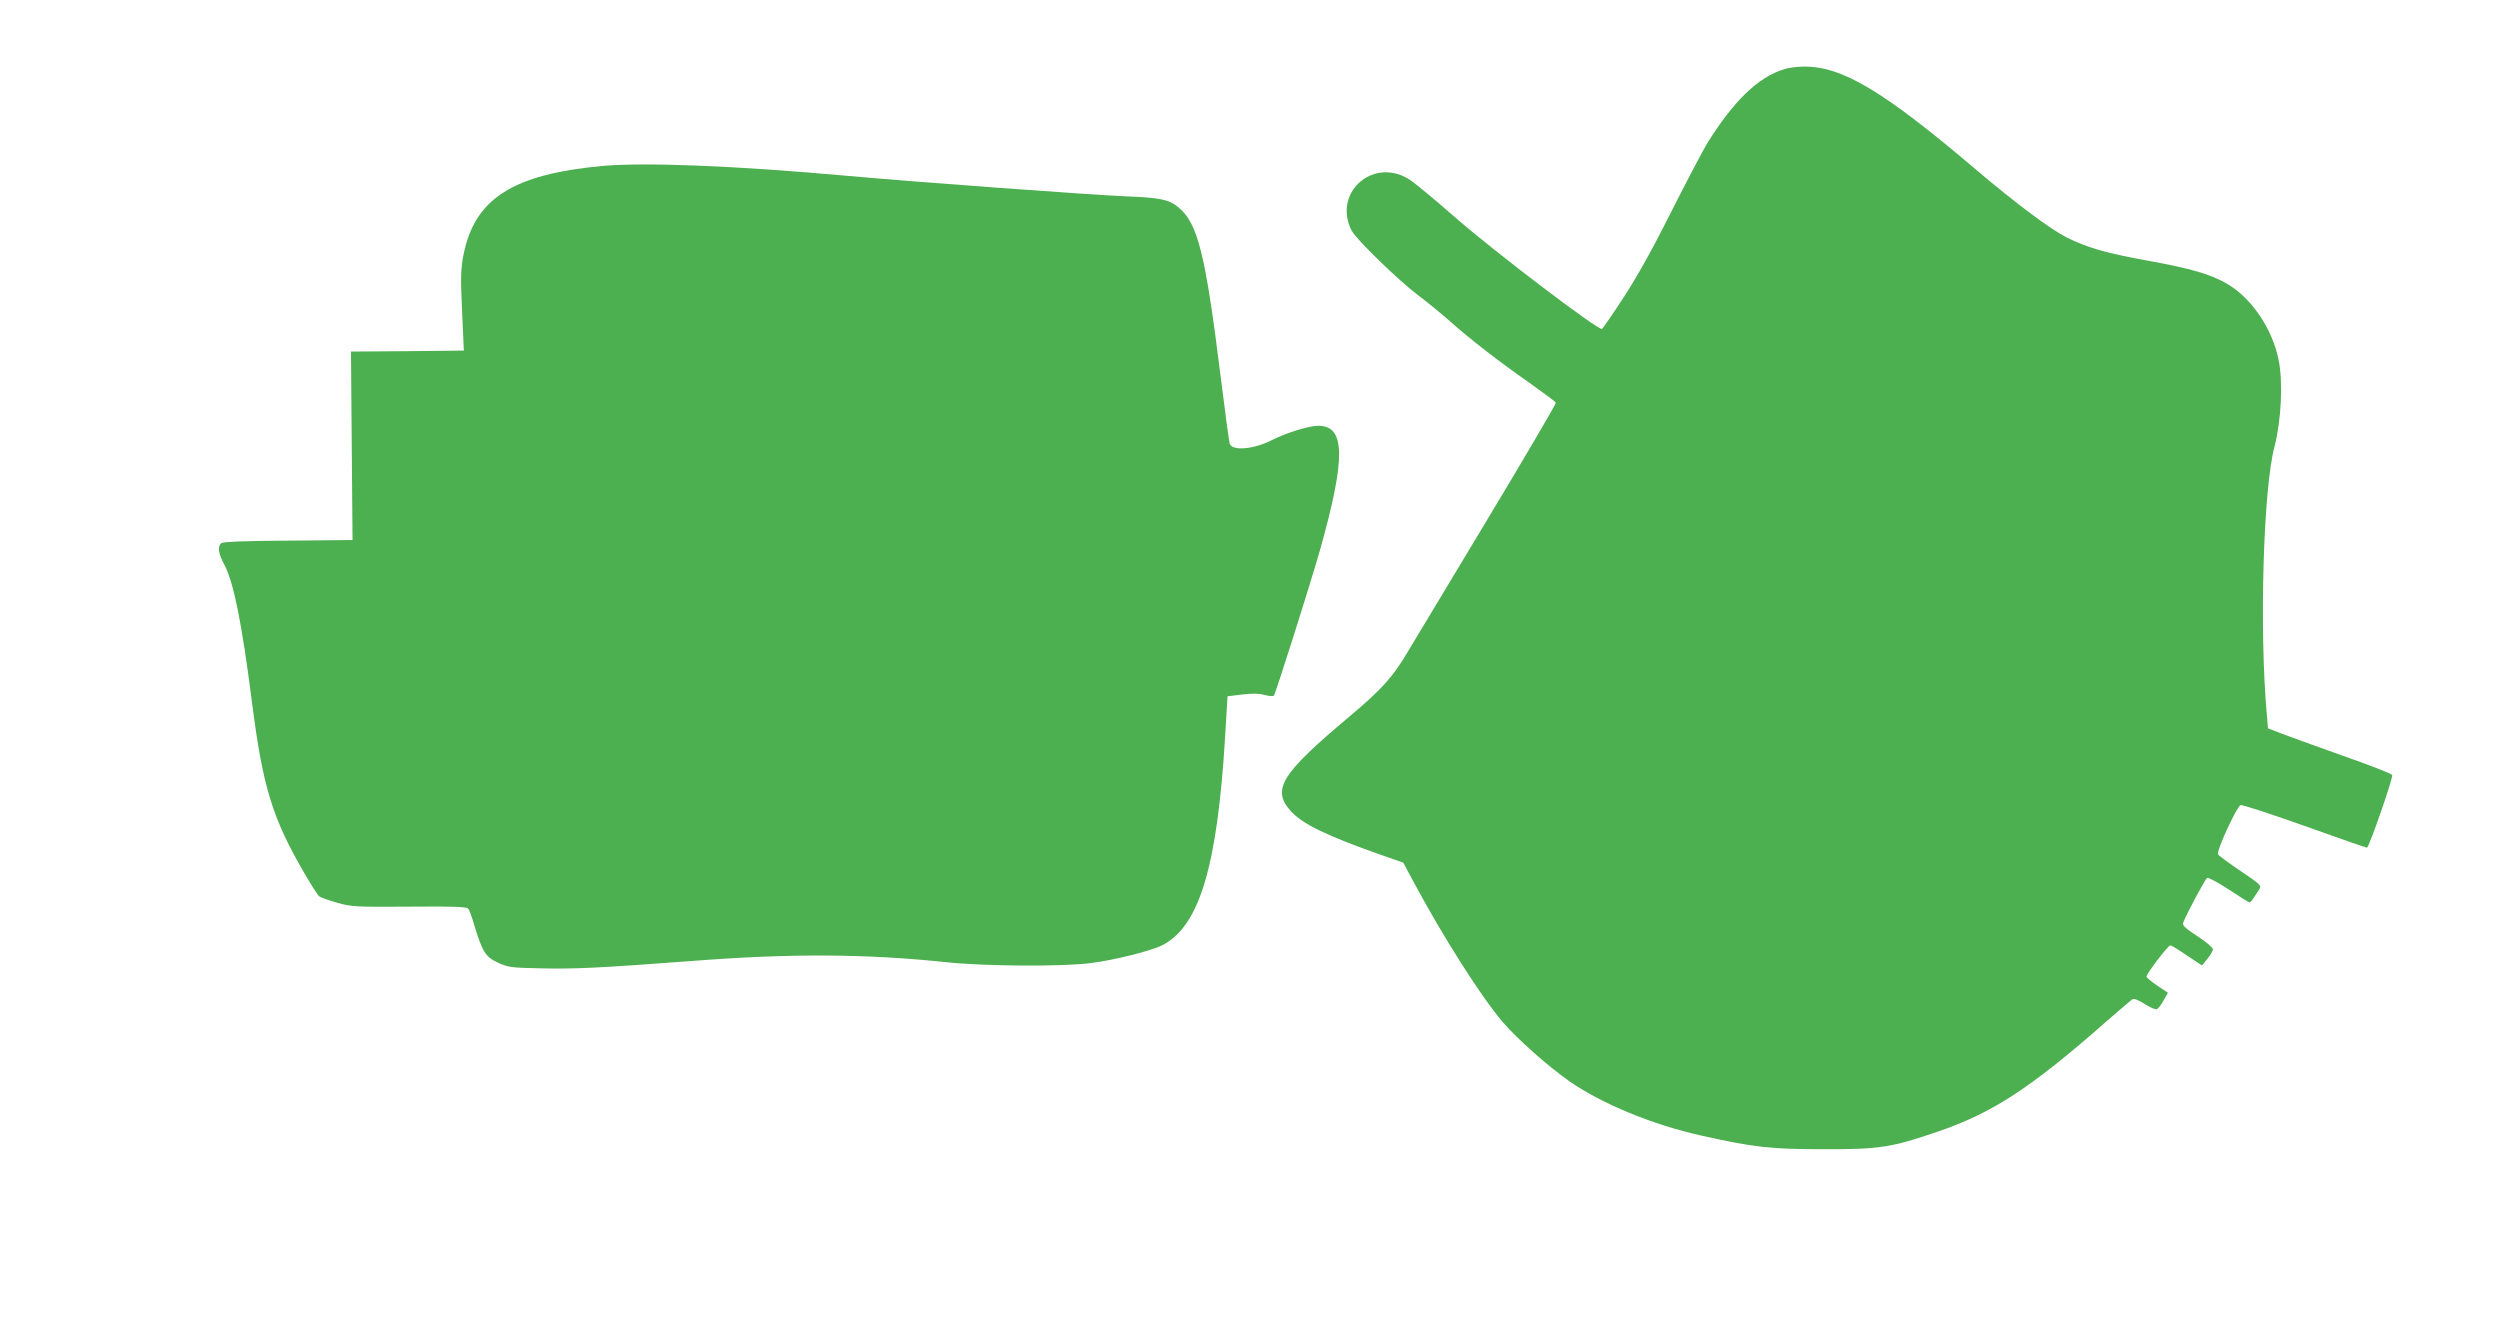
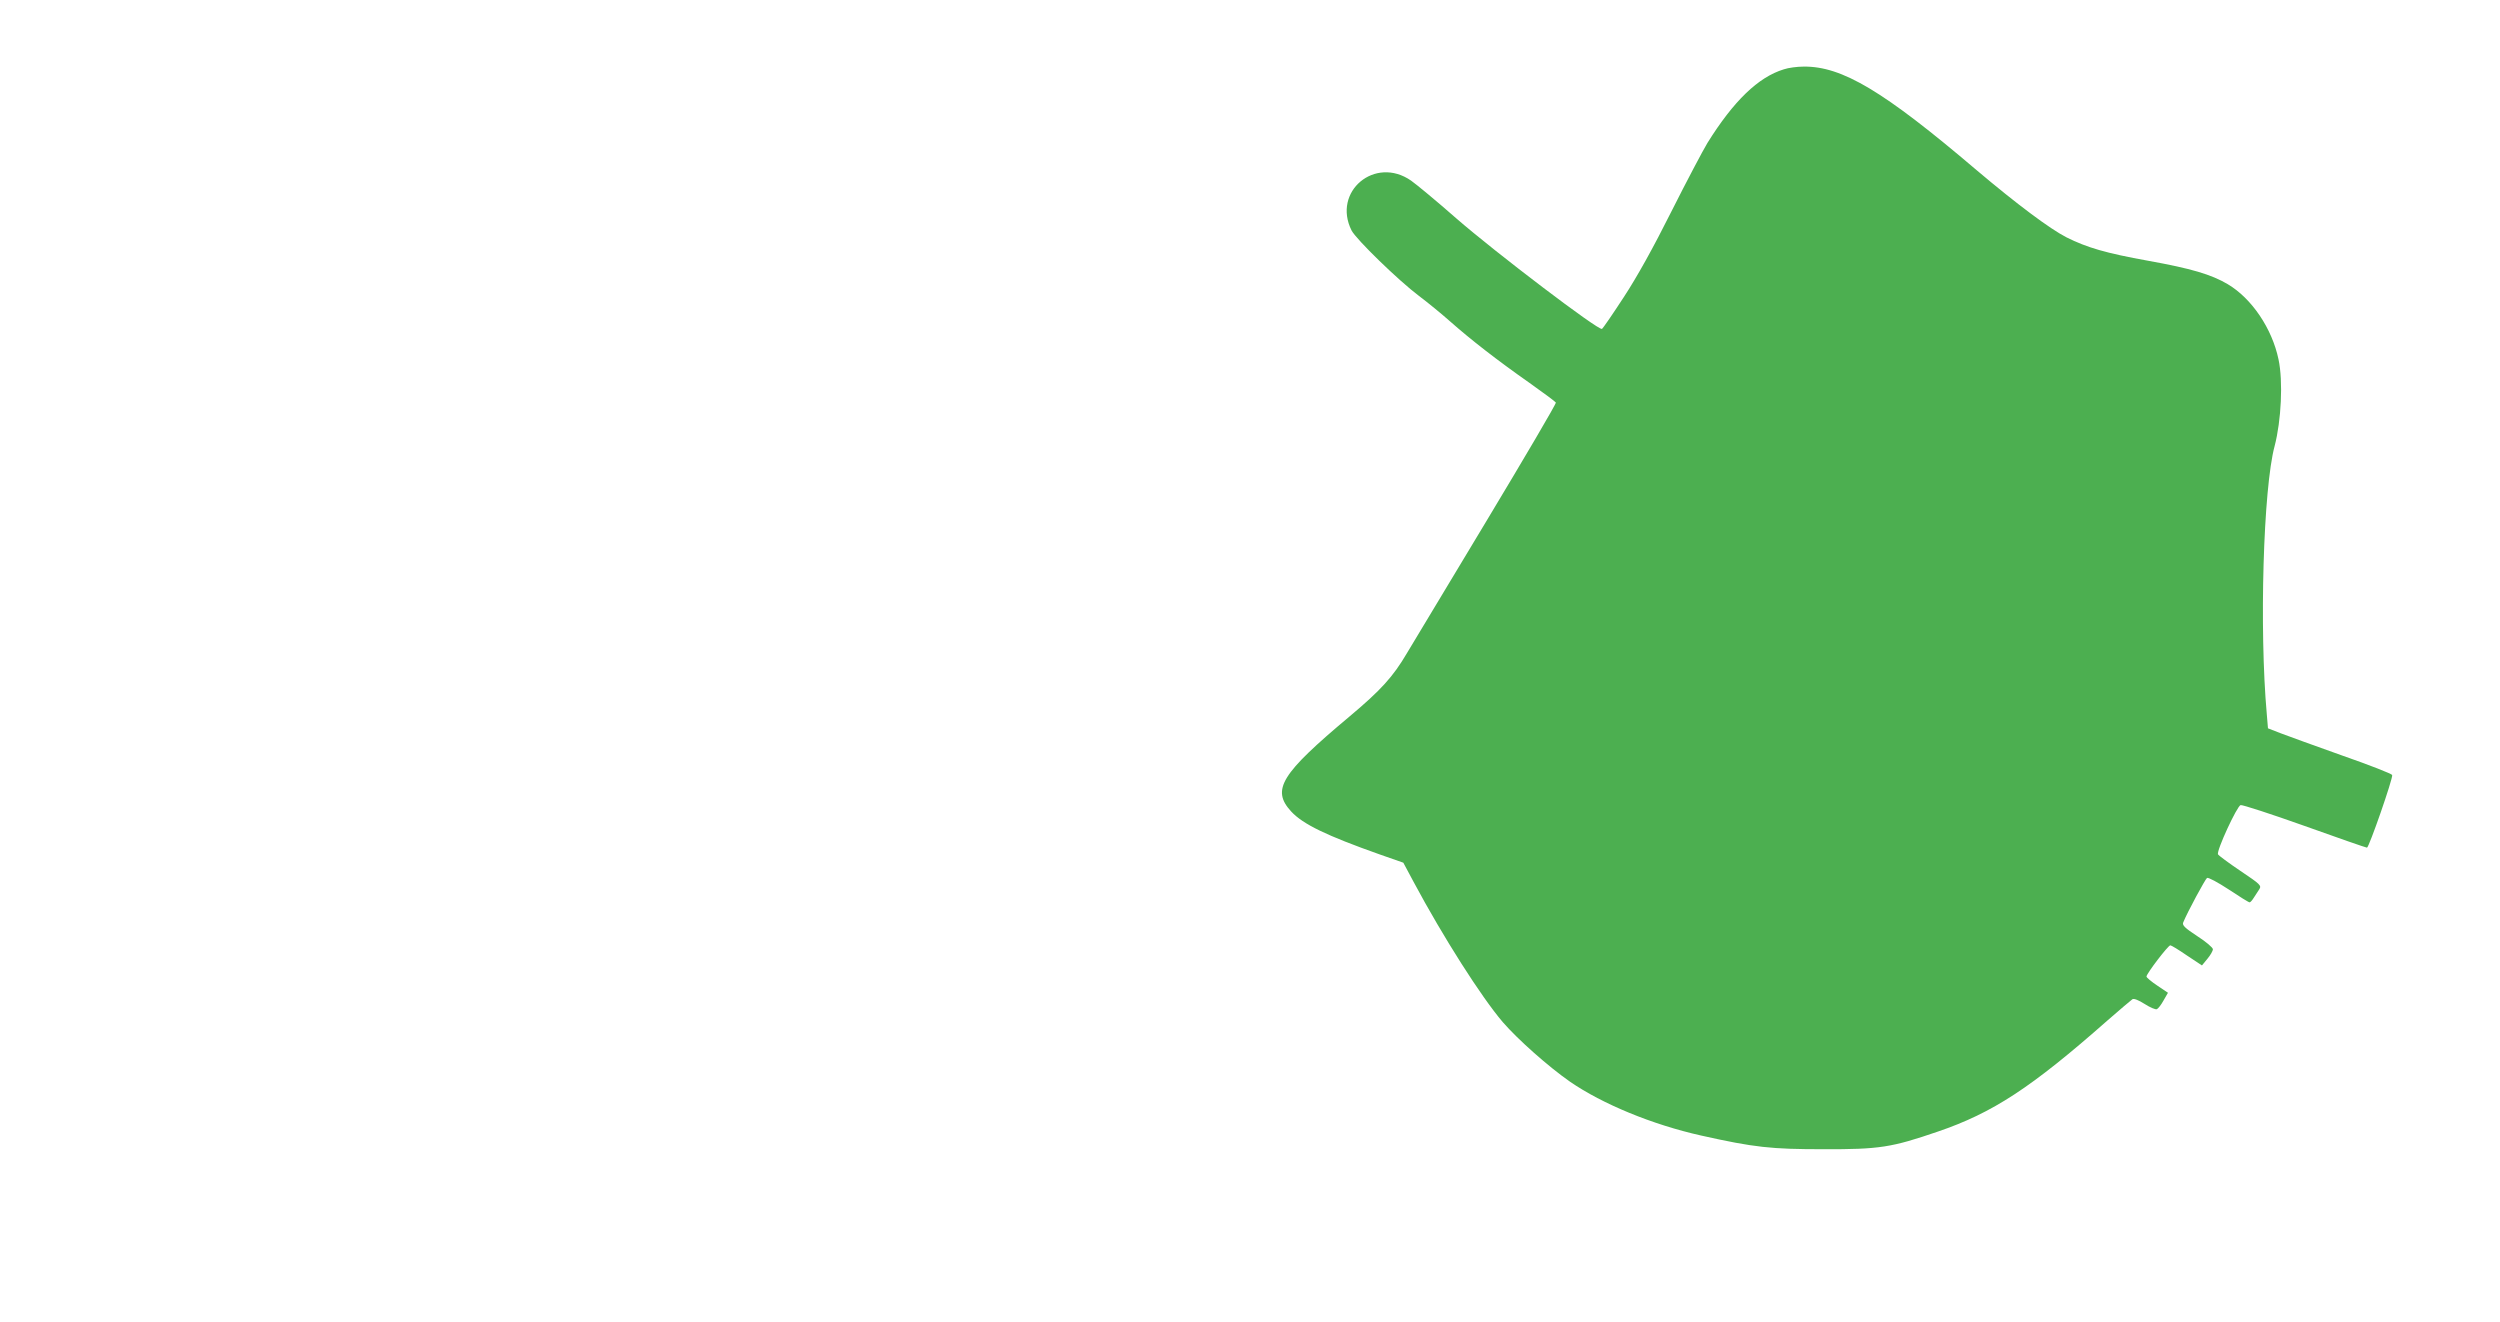
<svg xmlns="http://www.w3.org/2000/svg" version="1.0" width="1280pt" height="677pt" viewBox="0 0 1280 677" preserveAspectRatio="xMidYMid meet">
  <g transform="translate(0,677) scale(0.1,-0.1)" fill="#4caf50" stroke="none">
    <path d="M9133 6415 c-131 -40 -257 -162 -391 -377 -23 -38 -106 -195 -184 -350 -93 -186 -177 -337 -244 -439 -56 -86 -106 -159 -112 -163 -17 -10 -545 391 -747 567 -99 87 -203 173 -230 192 -185 129 -405 -56 -305 -255 23 -45 241 -257 345 -335 44 -33 116 -92 160 -131 104 -92 240 -198 404 -313 72 -51 134 -97 137 -102 3 -5 -159 -280 -358 -611 -200 -332 -382 -634 -405 -673 -70 -119 -132 -188 -293 -323 -352 -295 -402 -375 -299 -487 60 -65 180 -123 454 -220 l120 -42 53 -99 c151 -282 346 -588 456 -717 78 -90 235 -229 344 -305 167 -115 422 -220 672 -276 273 -61 358 -70 625 -70 288 -1 350 9 586 90 282 96 479 225 869 569 63 55 121 104 128 109 8 5 32 -5 62 -24 28 -18 56 -30 63 -27 6 2 22 22 34 44 l23 40 -55 37 c-30 20 -55 41 -55 46 0 15 111 160 122 160 5 0 43 -23 85 -52 l77 -51 28 34 c15 18 28 40 28 49 0 8 -36 39 -80 67 -64 42 -78 56 -72 70 22 54 113 222 122 228 6 4 56 -23 111 -59 54 -36 102 -66 107 -66 4 0 13 10 21 23 8 12 20 31 28 43 13 20 8 25 -96 95 -61 41 -112 79 -115 85 -8 19 98 248 116 252 9 2 157 -46 328 -107 170 -61 314 -111 319 -111 10 0 134 356 129 372 -2 6 -116 51 -254 99 -137 49 -279 100 -315 114 l-67 26 -6 72 c-39 436 -18 1158 40 1373 34 130 44 332 20 444 -33 158 -137 312 -260 385 -85 50 -186 80 -408 120 -216 39 -312 67 -418 120 -84 43 -253 169 -460 344 -477 406 -689 532 -885 530 -33 0 -79 -6 -102 -14z" />
-     <path d="M3080 5920 c-454 -43 -648 -167 -706 -450 -14 -71 -16 -113 -10 -250 4 -91 8 -183 9 -205 l2 -40 -289 -3 -289 -2 4 -483 4 -482 -329 -3 c-223 -1 -334 -6 -343 -13 -20 -18 -16 -52 17 -113 47 -91 88 -294 140 -701 56 -437 104 -594 272 -882 32 -55 65 -106 72 -112 7 -6 49 -21 92 -33 74 -21 97 -22 370 -20 224 2 294 -1 301 -10 6 -7 20 -45 31 -84 42 -137 57 -163 120 -192 53 -25 68 -27 227 -30 173 -4 304 3 770 38 505 39 889 37 1305 -7 188 -20 590 -23 735 -4 119 15 307 62 365 91 191 97 283 403 323 1075 l12 200 74 9 c50 6 88 6 115 -2 23 -6 44 -8 48 -4 9 10 188 575 237 748 132 470 130 634 -9 634 -48 0 -158 -34 -233 -71 -97 -50 -209 -60 -221 -20 -3 9 -24 162 -46 341 -78 628 -117 787 -216 868 -49 41 -94 50 -274 57 -169 7 -1072 73 -1425 105 -576 52 -1038 70 -1255 50z" />
  </g>
</svg>